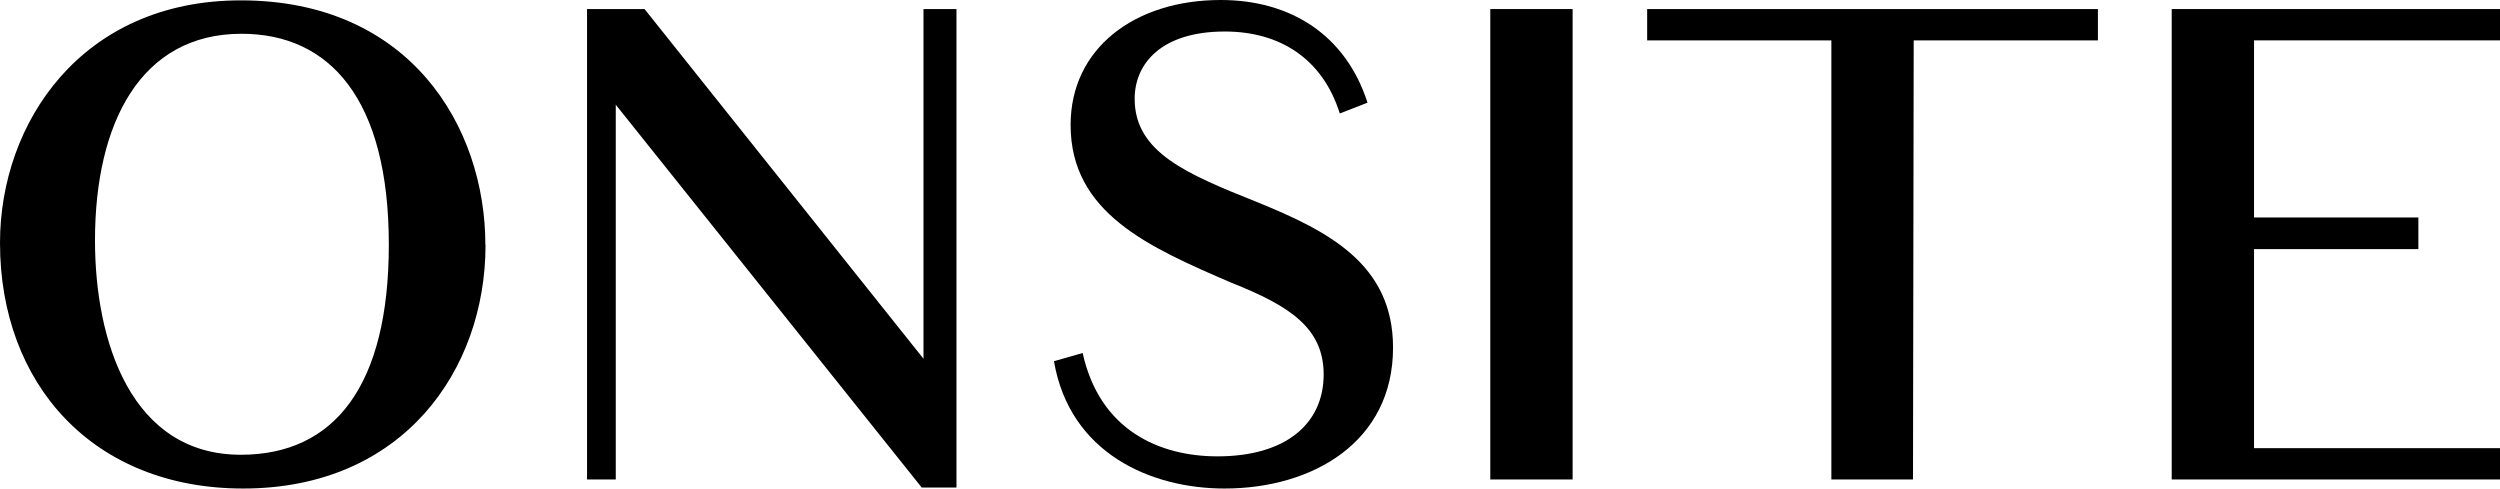
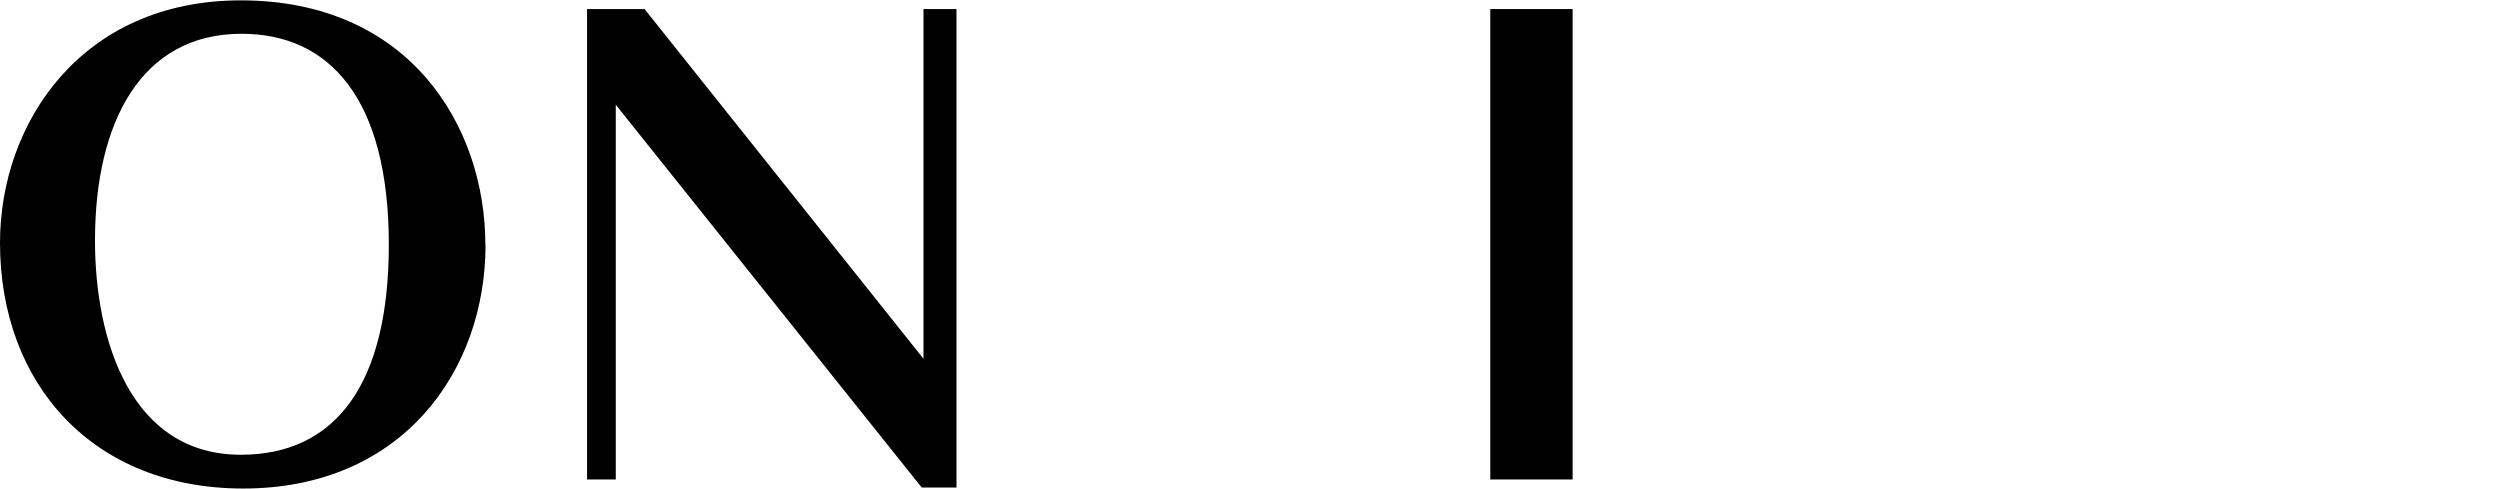
<svg xmlns="http://www.w3.org/2000/svg" id="Layer_1" data-name="Layer 1" viewBox="0 0 610.05 119.21">
  <defs>
    <style>.cls-1{fill:none;}.cls-2{clip-path:url(#clip-path);}.cls-3{fill:#000;}</style>
    <clipPath id="clip-path" transform="translate(303.88 58.69)">
      <rect class="cls-1" x="-303.82" y="-58.69" width="609.99" height="119.21" />
    </clipPath>
  </defs>
  <title>onsitewhite</title>
  <g class="cls-2">
    <path class="cls-3" d="M-209,1c0,34.3-13.16,51.28-36.11,51.28-26.76,0-35.59-27.67-35.59-52.3,0-28.7,11.17-50.43,35.76-50.43,21.57,0,35.94,16,35.94,51.45m23.56.09c0-29-18.53-59.69-59.67-59.69C-284-58.6-303.88-28.72-303.88.58c0,34.47,22.7,59.94,59.33,59.94,39.06,0,59.15-28.95,59.15-59.43" transform="translate(303.88 58.69)" />
    <polygon class="cls-3" points="225.35 2.21 225.35 87.54 157.28 2.21 143.25 2.21 143.25 117 150.26 117 150.26 25.56 224.91 118.96 233.4 118.96 233.4 2.21 225.35 2.21" />
-     <path class="cls-3" d="M-5.09,60.52c21.57,0,41.14-11.38,41.14-34.39C36.05,5.76,20.29-2.31,2.71-9.44-14.27-16.24-27-21.5-27-34.58-27-43.15-20.5-51-5-51c13.34,0,23.82,6.54,28.06,20l6.76-2.64C24.53-50.11,11.11-58.69-6-58.69c-21,0-36.63,11.8-36.63,30.48,0,21.48,19,29.8,39.32,38.55,14.11,5.6,22.43,11,22.43,22.33,0,12.14-9.36,20-25.9,20-14.2,0-28.75-6.37-32.91-25.22l-7,2C-42.85,51.94-23,60.52-5.09,60.52" transform="translate(303.88 58.69)" />
  </g>
  <rect class="cls-3" x="363.66" y="2.21" width="20.09" height="114.79" />
-   <polygon class="cls-3" points="446.89 117 466.81 117 466.98 9.85 511.93 9.85 511.93 2.21 401.94 2.21 401.94 9.85 446.89 9.85 446.89 117" />
-   <polygon class="cls-3" points="529.94 2.21 529.94 117 610.05 117 610.05 109.36 550.03 109.36 550.03 60.79 590.13 60.79 590.13 53.07 550.03 53.07 550.03 9.85 610.05 9.85 610.05 2.21 529.94 2.21" />
</svg>